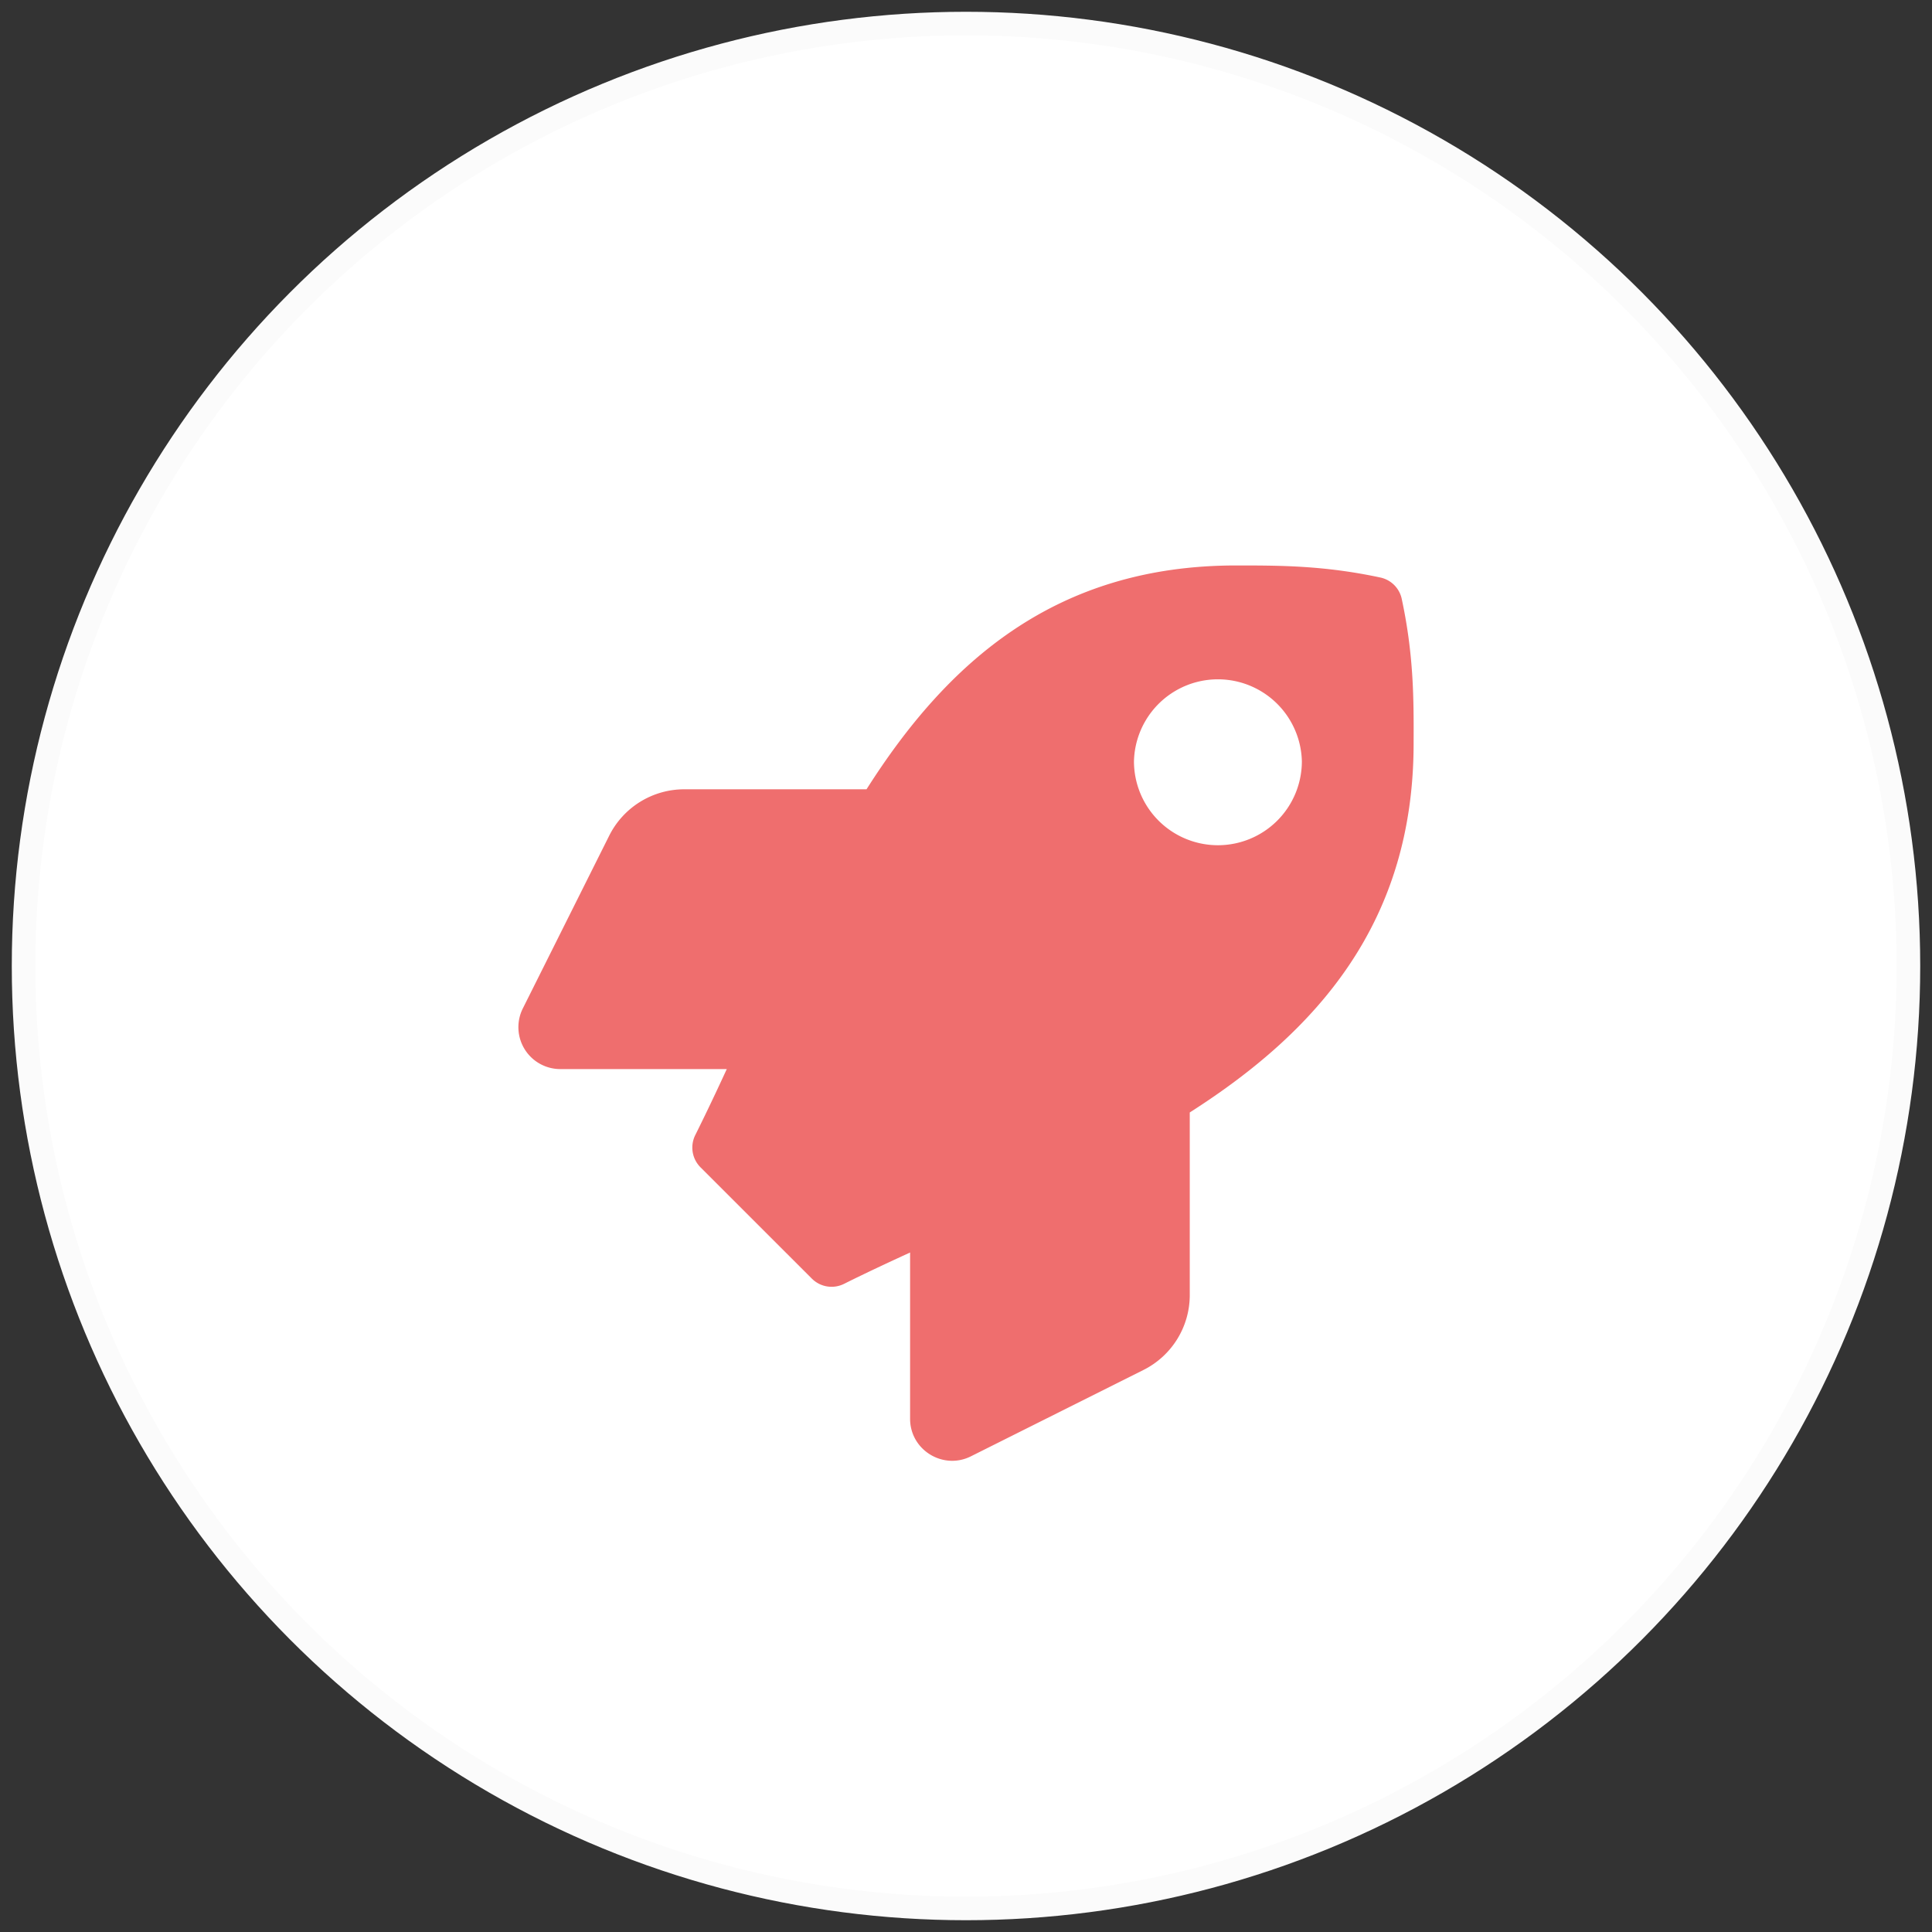
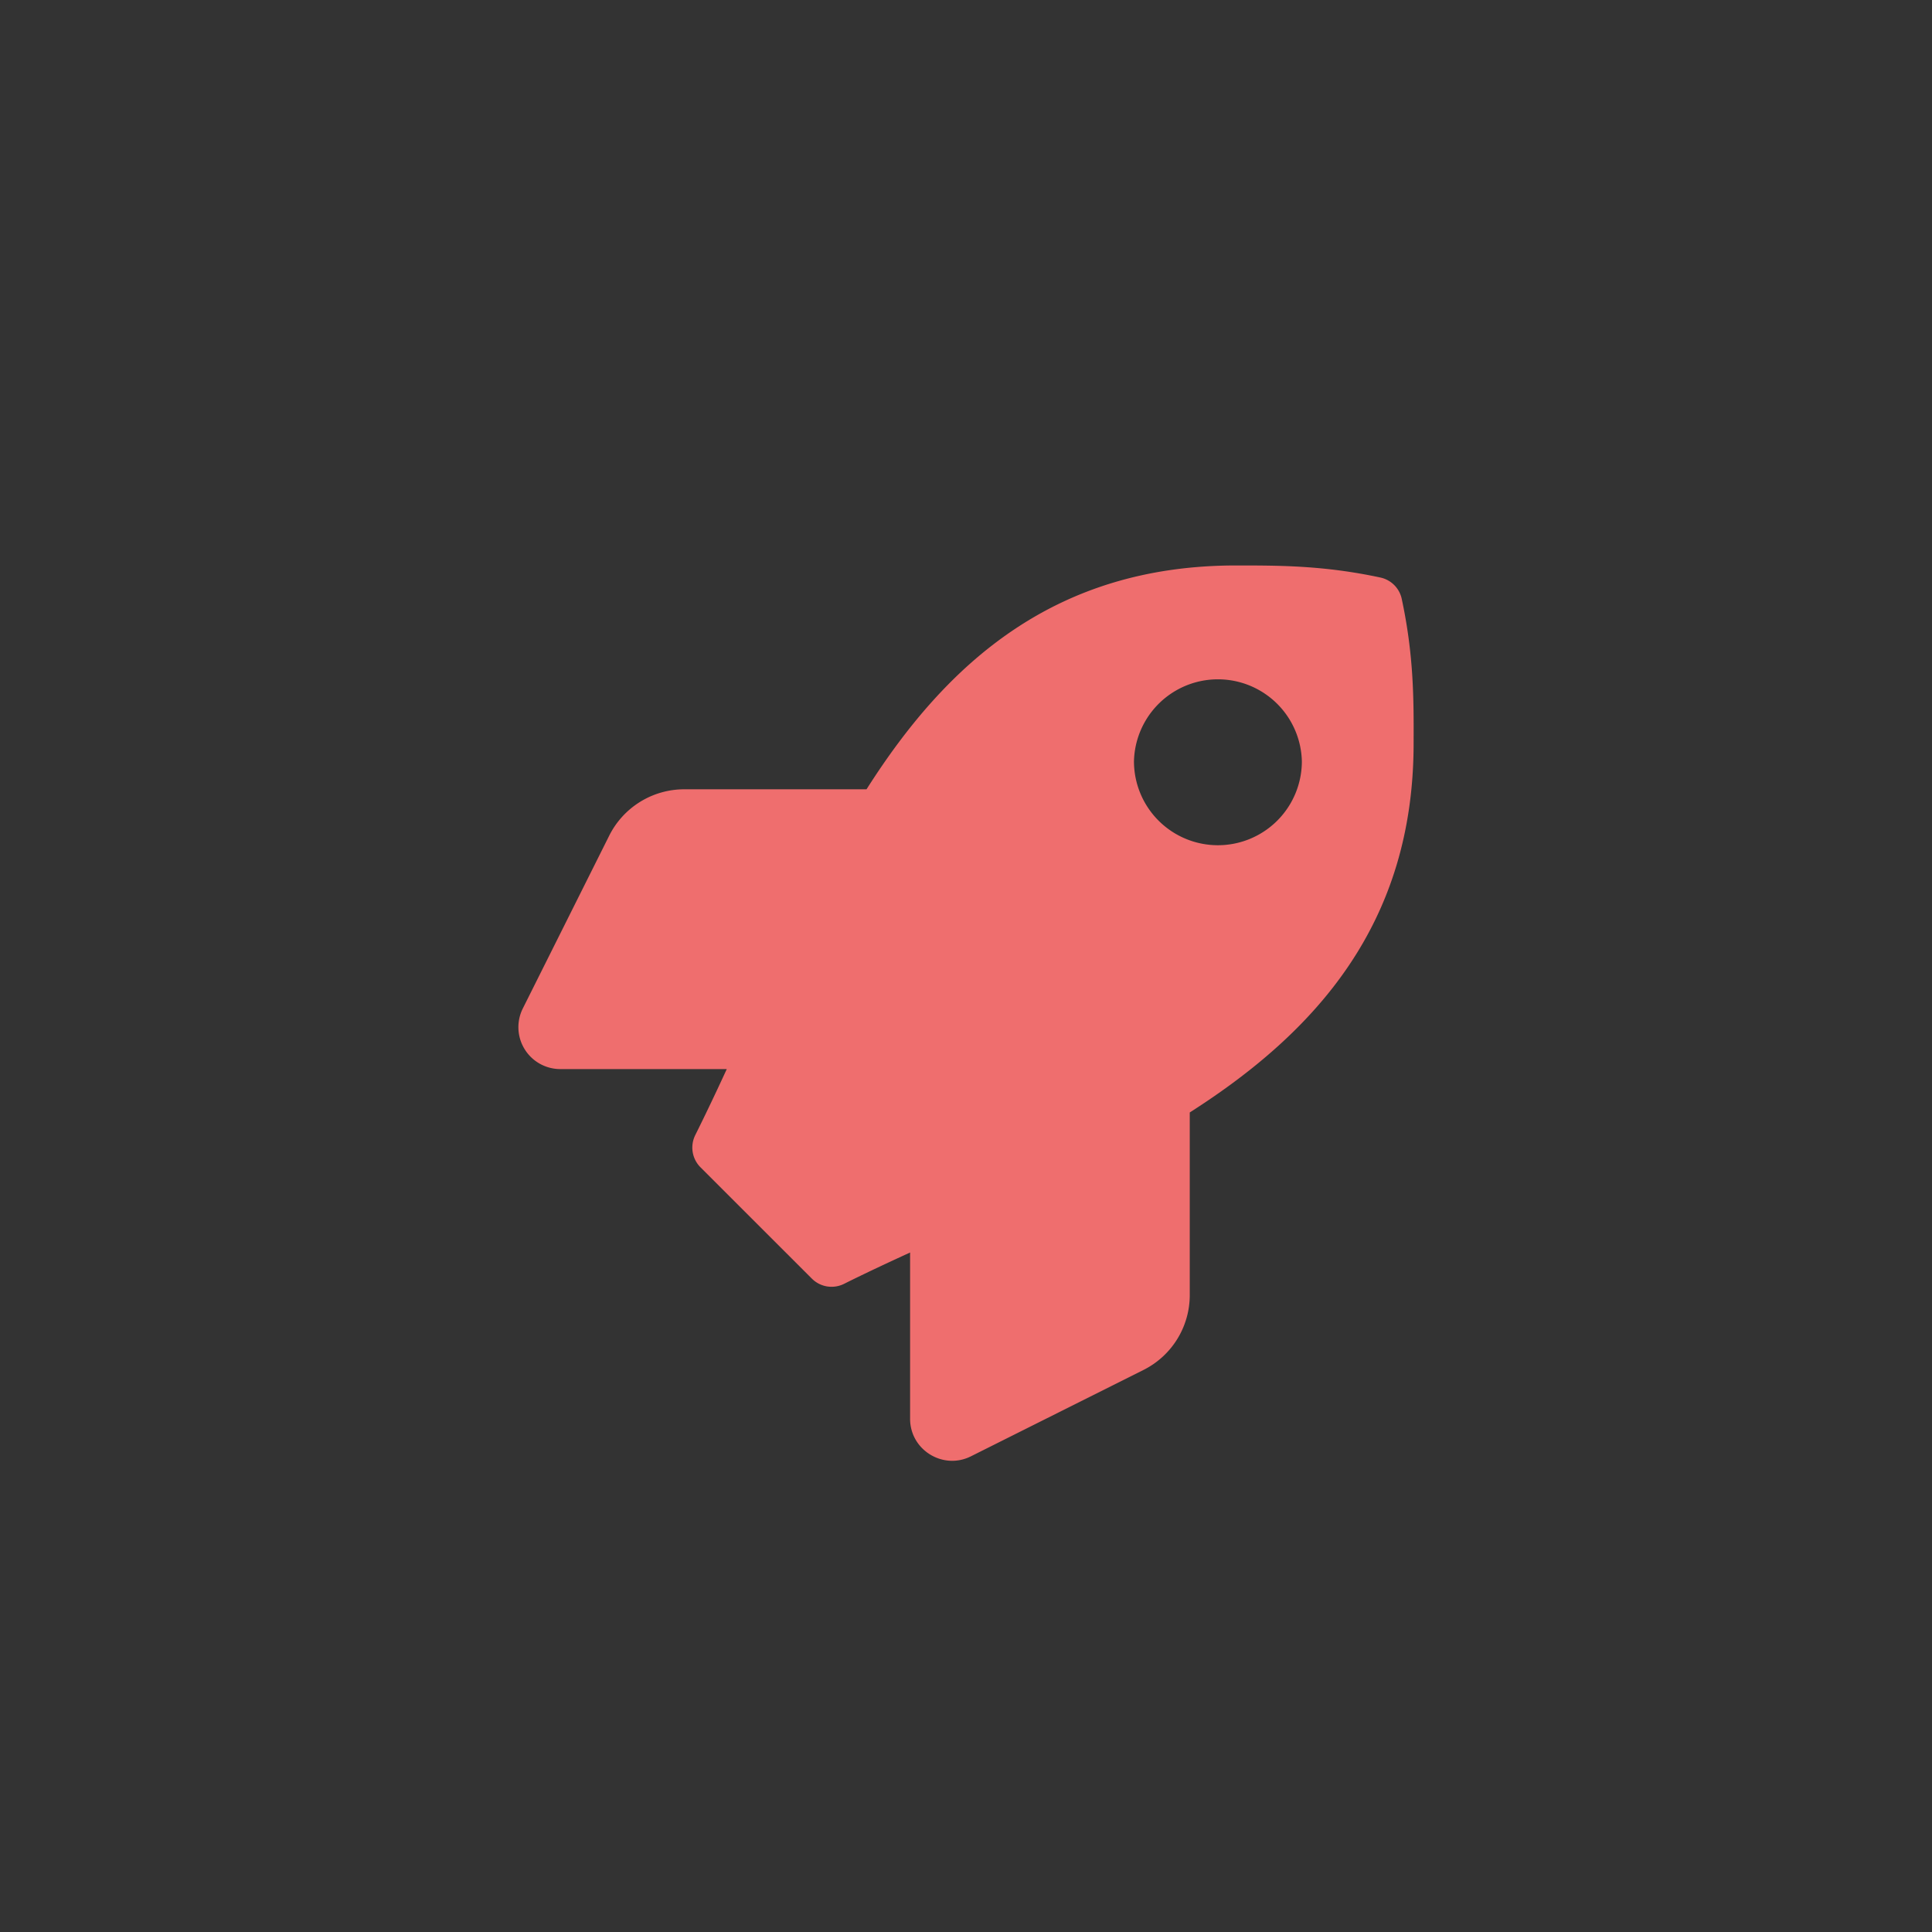
<svg xmlns="http://www.w3.org/2000/svg" width="82" height="82" viewBox="0 0 82 82">
  <rect x="0" y="0" width="82" height="82" fill="#333333" stroke="none" />
  <g fill="none" fill-rule="evenodd" transform="translate(1 1)">
-     <circle cx="40" cy="40" r="40" fill="#FFF" stroke="#FBFBFB" />
    <path fill="#EF6E6E" fill-rule="nonzero" d="M58.494 24.418a1.18 1.18 0 0 0-.906-.906C55.198 23 53.327 23 51.464 23c-7.661 0-12.256 4.097-15.686 9.5h-7.735a3.562 3.562 0 0 0-3.185 1.966L21.191 41.8a1.778 1.778 0 0 0 1.596 2.575h7.06c-.438.95-.884 1.892-1.336 2.798-.23.46-.141 1.01.222 1.373l4.722 4.72c.363.364.913.453 1.373.223.906-.453 1.848-.891 2.799-1.329v7.058c0 1.321 1.395 2.182 2.575 1.596l7.327-3.667a3.555 3.555 0 0 0 1.968-3.183v-7.748c5.389-3.437 9.501-8.045 9.501-15.667.008-1.87.008-3.74-.504-6.13zm-7.802 10.456a3.564 3.564 0 0 1-3.563-3.562 3.564 3.564 0 0 1 7.126 0 3.564 3.564 0 0 1-3.563 3.562z" />
  </g>
</svg>